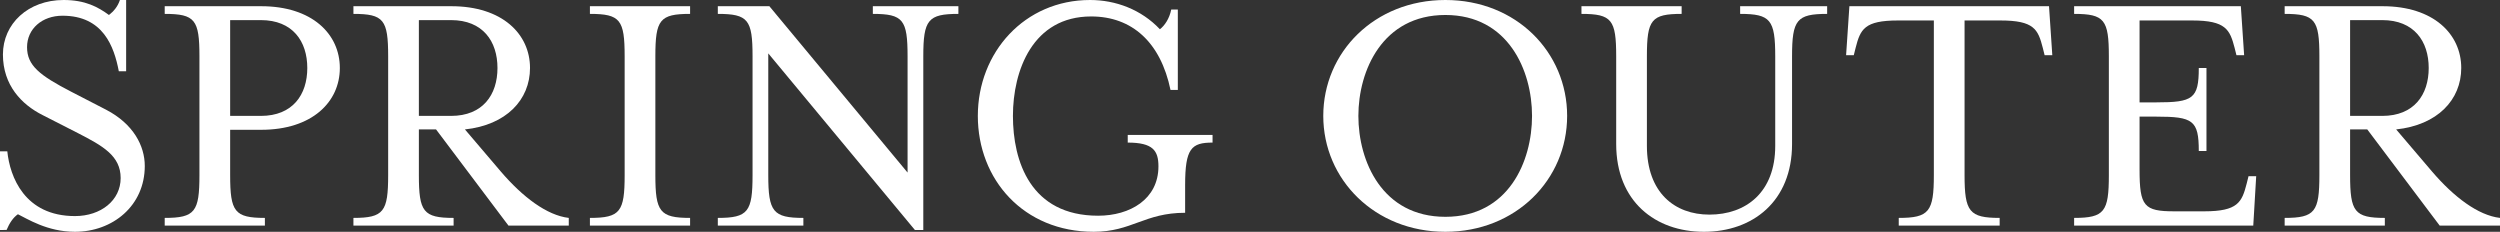
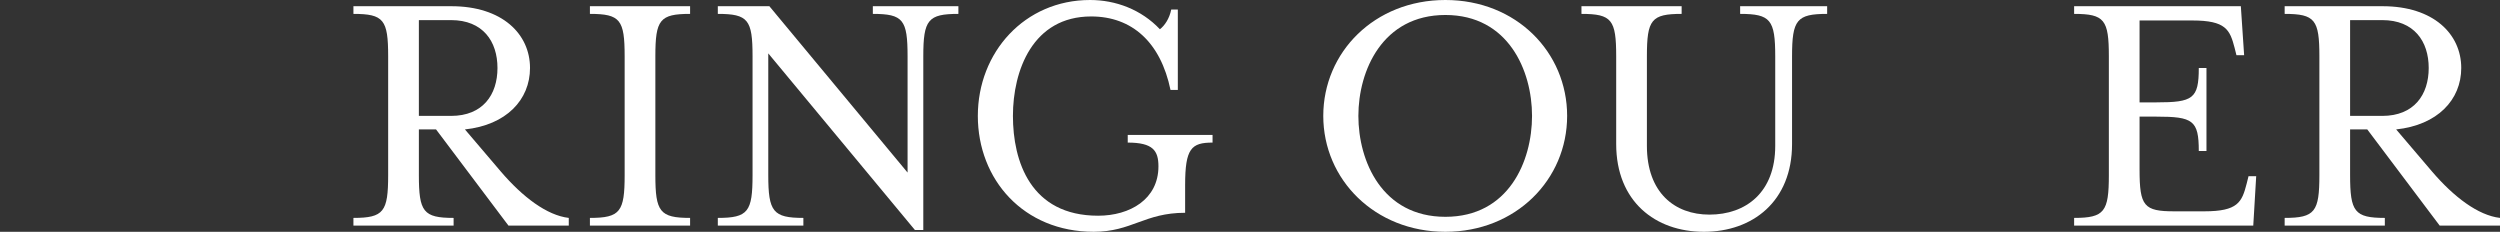
<svg xmlns="http://www.w3.org/2000/svg" id="_レイヤー_2" viewBox="0 0 410.27 38.04">
  <rect x="0" y="0" width="410.27" height="38.04" fill="#333333" stroke="none" />
  <defs>
    <style>.cls-1{fill:#fff;stroke-width:0px;}</style>
  </defs>
  <g id="_レイヤー_1-2">
-     <path class="cls-1" d="M0,24.84h1.2c.42,4.14,2.82,10.62,11.1,10.62,4.26,0,7.5-2.58,7.5-6.24s-2.94-5.28-7.02-7.38l-5.76-2.94C3.54,17.16.48,13.98.48,8.94S4.62,0,10.44,0c3.54,0,5.64,1.14,7.44,2.46.78-.6,1.44-1.38,1.8-2.46h1.02v11.7h-1.2c-.78-4.08-2.58-9.12-9.24-9.12-3.36,0-5.82,2.16-5.82,5.16s2.04,4.62,7.26,7.32l5.7,2.94c4.5,2.34,6.36,5.94,6.36,9.24,0,6.54-5.28,10.8-11.46,10.8-4.56,0-7.86-2.16-9.36-2.88-.78.54-1.38,1.44-1.86,2.58H0v-12.9Z" />
-     <path class="cls-1" d="M27.03,35.76c4.98,0,5.7-1.02,5.7-7.02V9.24c0-6-.72-6.96-5.7-6.96v-1.26h15.84c8.34,0,12.9,4.56,12.9,10.14s-4.56,10.14-12.9,10.14h-5.1v7.44c0,6,.72,7.02,5.7,7.02v1.26h-16.44v-1.26ZM42.81,19.02c5.22,0,7.62-3.48,7.62-7.86s-2.4-7.86-7.62-7.86h-5.04v15.72h5.04Z" />
    <path class="cls-1" d="M58,35.76c4.98,0,5.7-1.02,5.7-7.02V9.24c0-6-.72-6.96-5.7-6.96v-1.26h16.08c8.34,0,12.9,4.56,12.9,10.14,0,5.22-3.9,9.36-10.68,10.08l5.88,6.9c3.6,4.2,7.56,7.2,11.16,7.62v1.26h-9.9l-11.88-15.78h-2.82v7.5c0,6,.72,7.02,5.7,7.02v1.26h-16.44v-1.26ZM74.02,19.02c5.22,0,7.62-3.48,7.62-7.86s-2.4-7.86-7.62-7.86h-5.28v15.72h5.28Z" />
    <path class="cls-1" d="M96.81,35.76c4.98,0,5.7-1.02,5.7-7.02V9.24c0-6-.72-6.96-5.7-6.96v-1.26h16.44v1.26c-4.98,0-5.7.96-5.7,6.96v19.5c0,6,.72,7.02,5.7,7.02v1.26h-16.44v-1.26Z" />
    <path class="cls-1" d="M126.08,8.76v19.98c0,6,.78,7.02,5.76,7.02v1.26h-14.04v-1.26c4.98,0,5.7-1.02,5.7-7.02V9.24c0-6-.72-6.96-5.7-6.96v-1.26h8.46l22.68,27.3V9.24c0-6-.72-6.96-5.7-6.96v-1.26h14.04v1.26c-4.98,0-5.76.96-5.76,6.96v28.5h-1.38l-24.06-28.98Z" />
    <path class="cls-1" d="M160.47,19.02c0-10.44,7.68-19.02,18.42-19.02,4.2,0,8.4,1.56,11.46,4.8.78-.6,1.56-1.74,1.86-3.24h1.08v13.2h-1.2c-1.62-7.8-6.3-12.06-13.02-12.06-9.6,0-12.84,8.88-12.84,16.32s2.88,16.38,13.98,16.38c5.22,0,9.9-2.7,9.9-8.1,0-2.58-.9-3.9-5.04-3.9v-1.26h13.92v1.26c-3.48,0-4.5.96-4.5,6.96v4.56c-6.66,0-8.76,3.12-15,3.12-11.52,0-19.02-8.58-19.02-19.02Z" />
    <path class="cls-1" d="M217.16,19.02c0-10.44,8.4-19.02,20.04-19.02s19.98,8.58,19.98,19.02-8.4,19.02-19.98,19.02-20.04-8.58-20.04-19.02ZM251.42,19.02c0-7.44-3.9-16.56-14.22-16.56s-14.28,9.12-14.28,16.56,3.9,16.56,14.28,16.56,14.22-9.12,14.22-16.56Z" />
    <path class="cls-1" d="M265.23,23.64v-14.4c0-6-.72-6.96-5.7-6.96v-1.26h16.44v1.26c-4.98,0-5.7.96-5.7,6.96v14.7c0,7.68,4.56,11.28,10.26,11.28,6,0,10.8-3.66,10.8-11.28v-14.7c0-6-.78-6.96-5.76-6.96v-1.26h14.28v1.26c-4.98,0-5.76.96-5.76,6.96v14.4c0,9.42-6.48,14.4-14.46,14.4s-14.4-4.98-14.4-14.4Z" />
-     <path class="cls-1" d="M311.6,35.76c4.98,0,5.76-1.02,5.76-7.02V3.36h-5.88c-5.52,0-6.18,1.44-6.96,4.5l-.3,1.2h-1.26l.54-8.04h32.76l.54,8.04h-1.26l-.3-1.2c-.78-3.06-1.44-4.5-6.96-4.5h-5.88v25.38c0,6,.78,7.02,5.76,7.02v1.26h-16.56v-1.26Z" />
    <path class="cls-1" d="M340.38,35.76c4.98,0,5.7-1.02,5.7-7.02V9.24c0-6-.72-6.96-5.7-6.96v-1.26h27.36l.54,8.04h-1.26l-.3-1.2c-.78-3-1.44-4.5-6.96-4.5h-8.64v13.44h2.76c6,0,6.96-.6,6.96-5.64h1.26v13.62h-1.26c0-5.04-.96-5.64-6.96-5.64h-2.76v8.7c0,6,.72,6.84,5.7,6.84h4.92c5.52,0,6.18-1.5,6.96-4.56l.3-1.2h1.26l-.48,8.1h-29.4v-1.26Z" />
    <path class="cls-1" d="M374.93,35.76c4.98,0,5.7-1.02,5.7-7.02V9.24c0-6-.72-6.96-5.7-6.96v-1.26h16.08c8.34,0,12.9,4.56,12.9,10.14,0,5.22-3.9,9.36-10.68,10.08l5.88,6.9c3.6,4.2,7.56,7.2,11.16,7.62v1.26h-9.9l-11.88-15.78h-2.82v7.5c0,6,.72,7.02,5.7,7.02v1.26h-16.44v-1.26ZM390.95,19.02c5.22,0,7.62-3.48,7.62-7.86s-2.4-7.86-7.62-7.86h-5.28v15.72h5.28Z" />
  </g>
</svg>